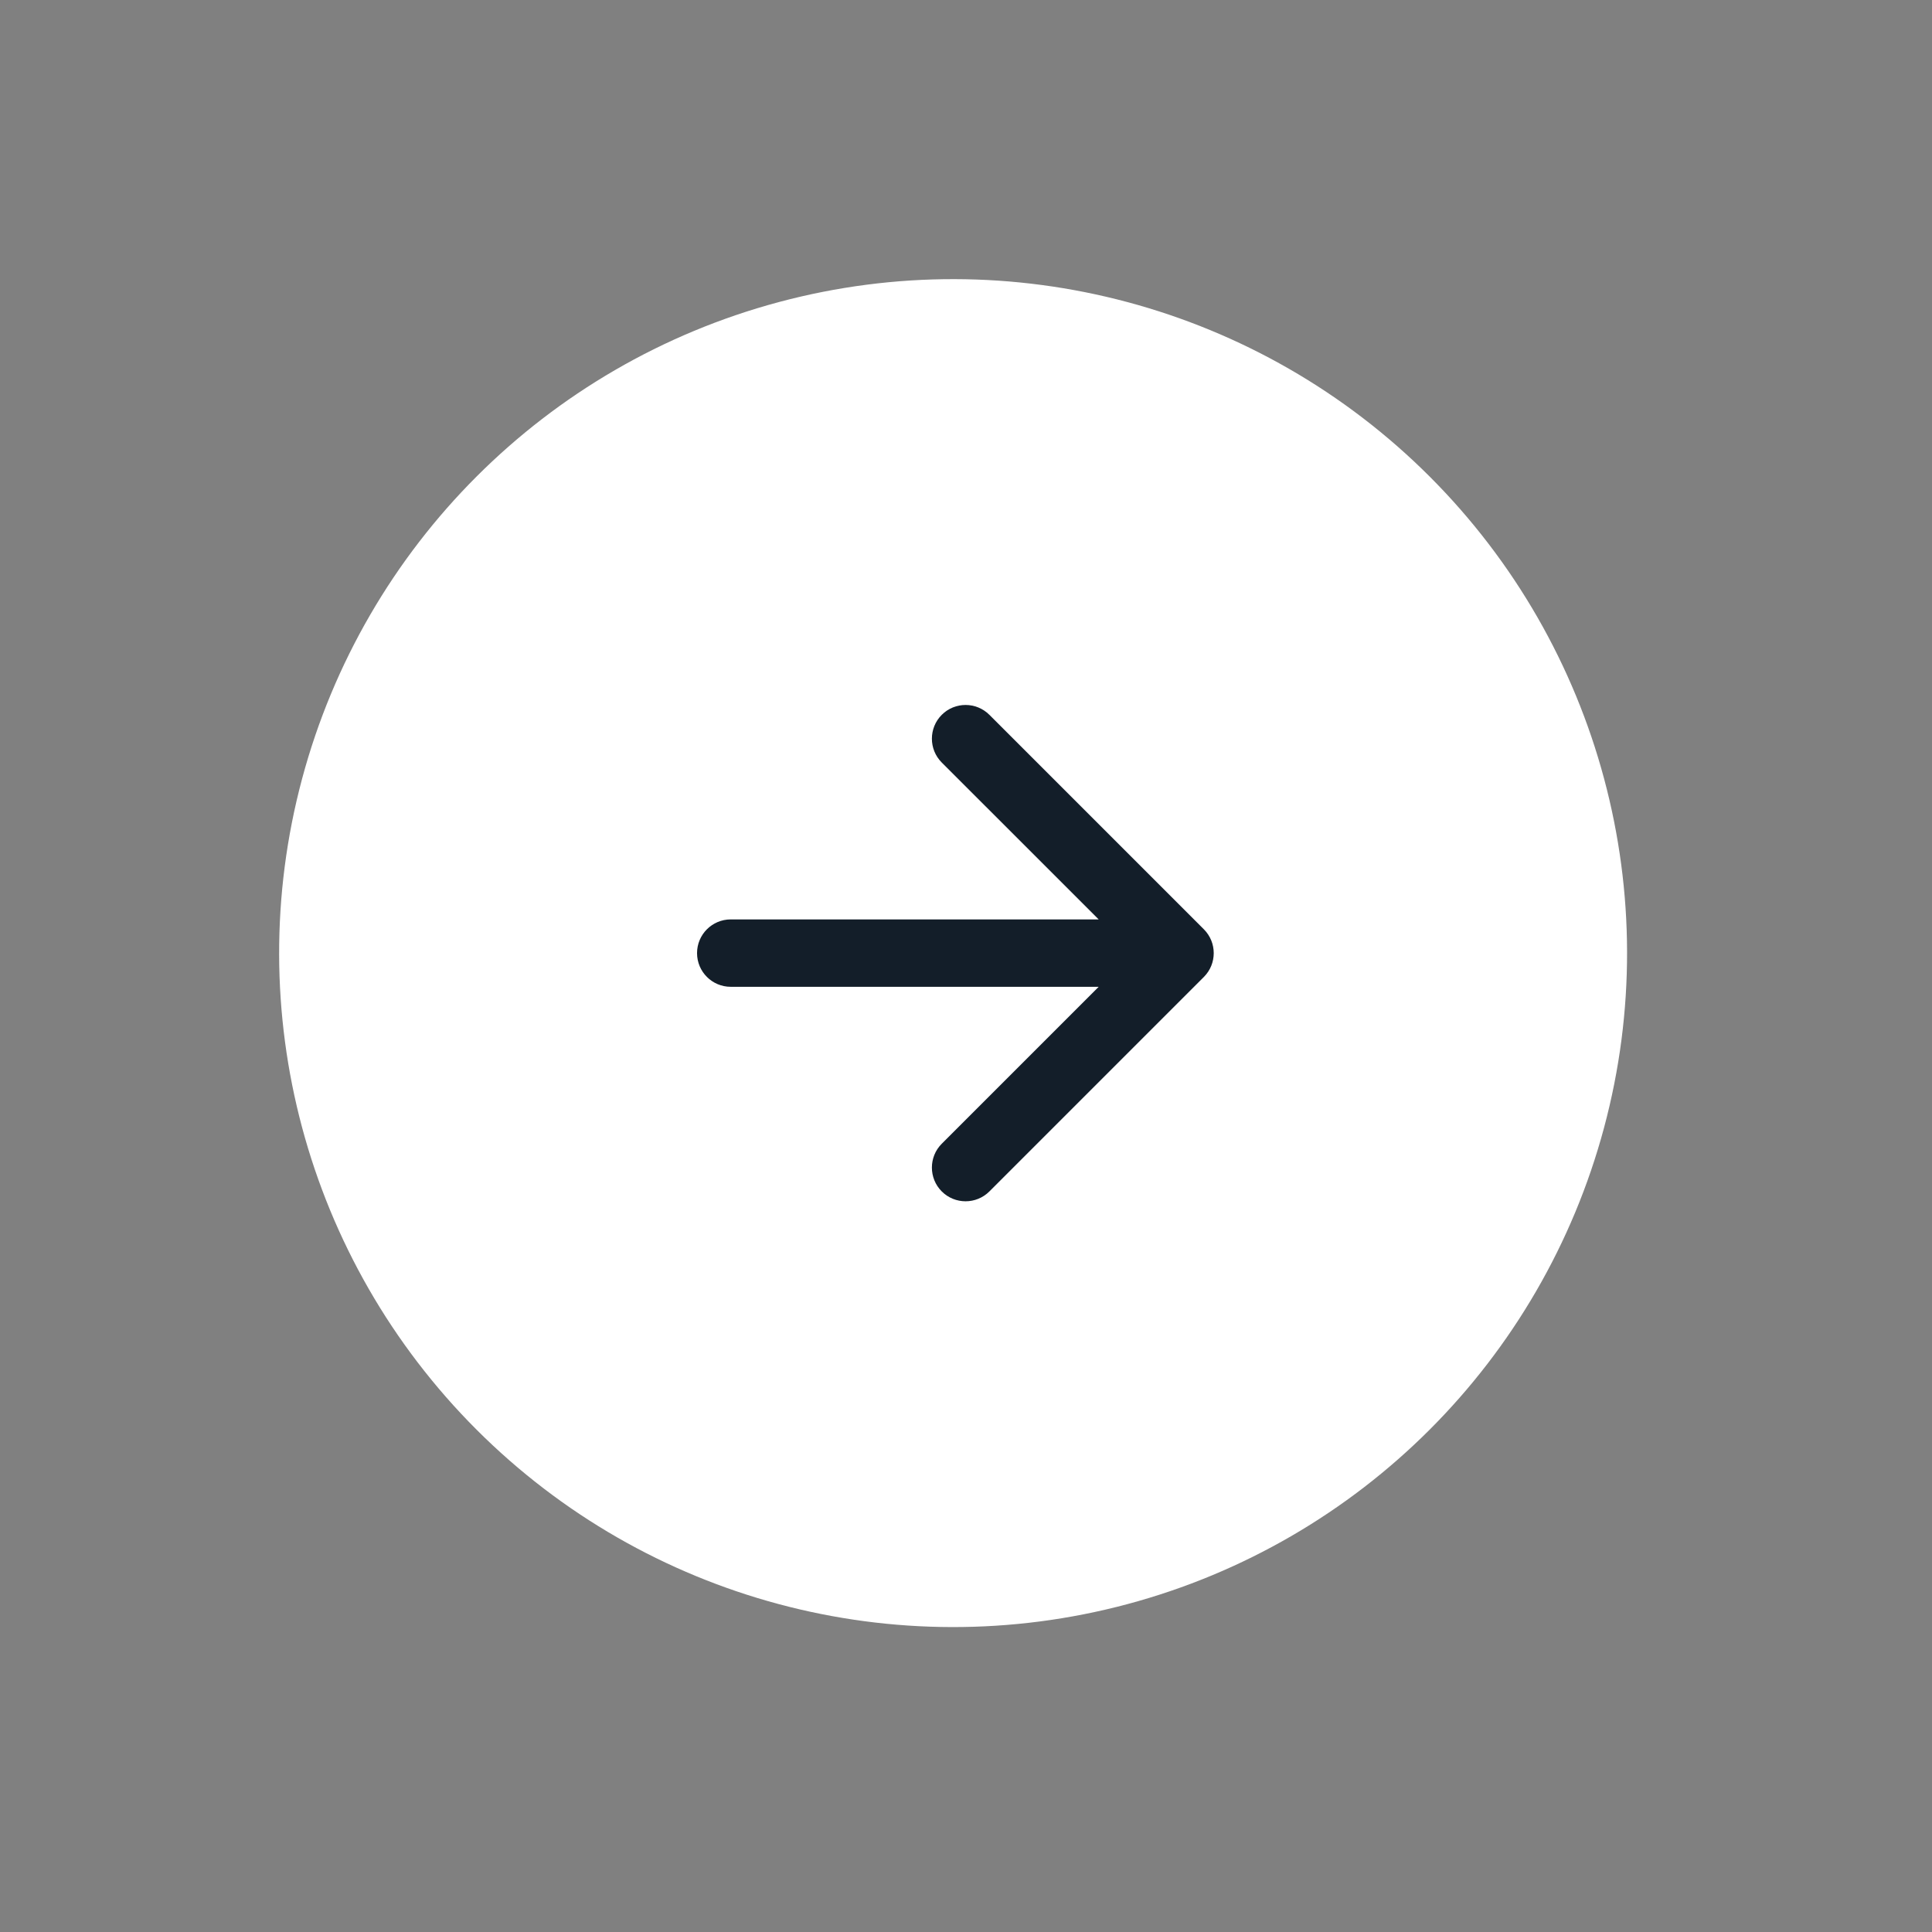
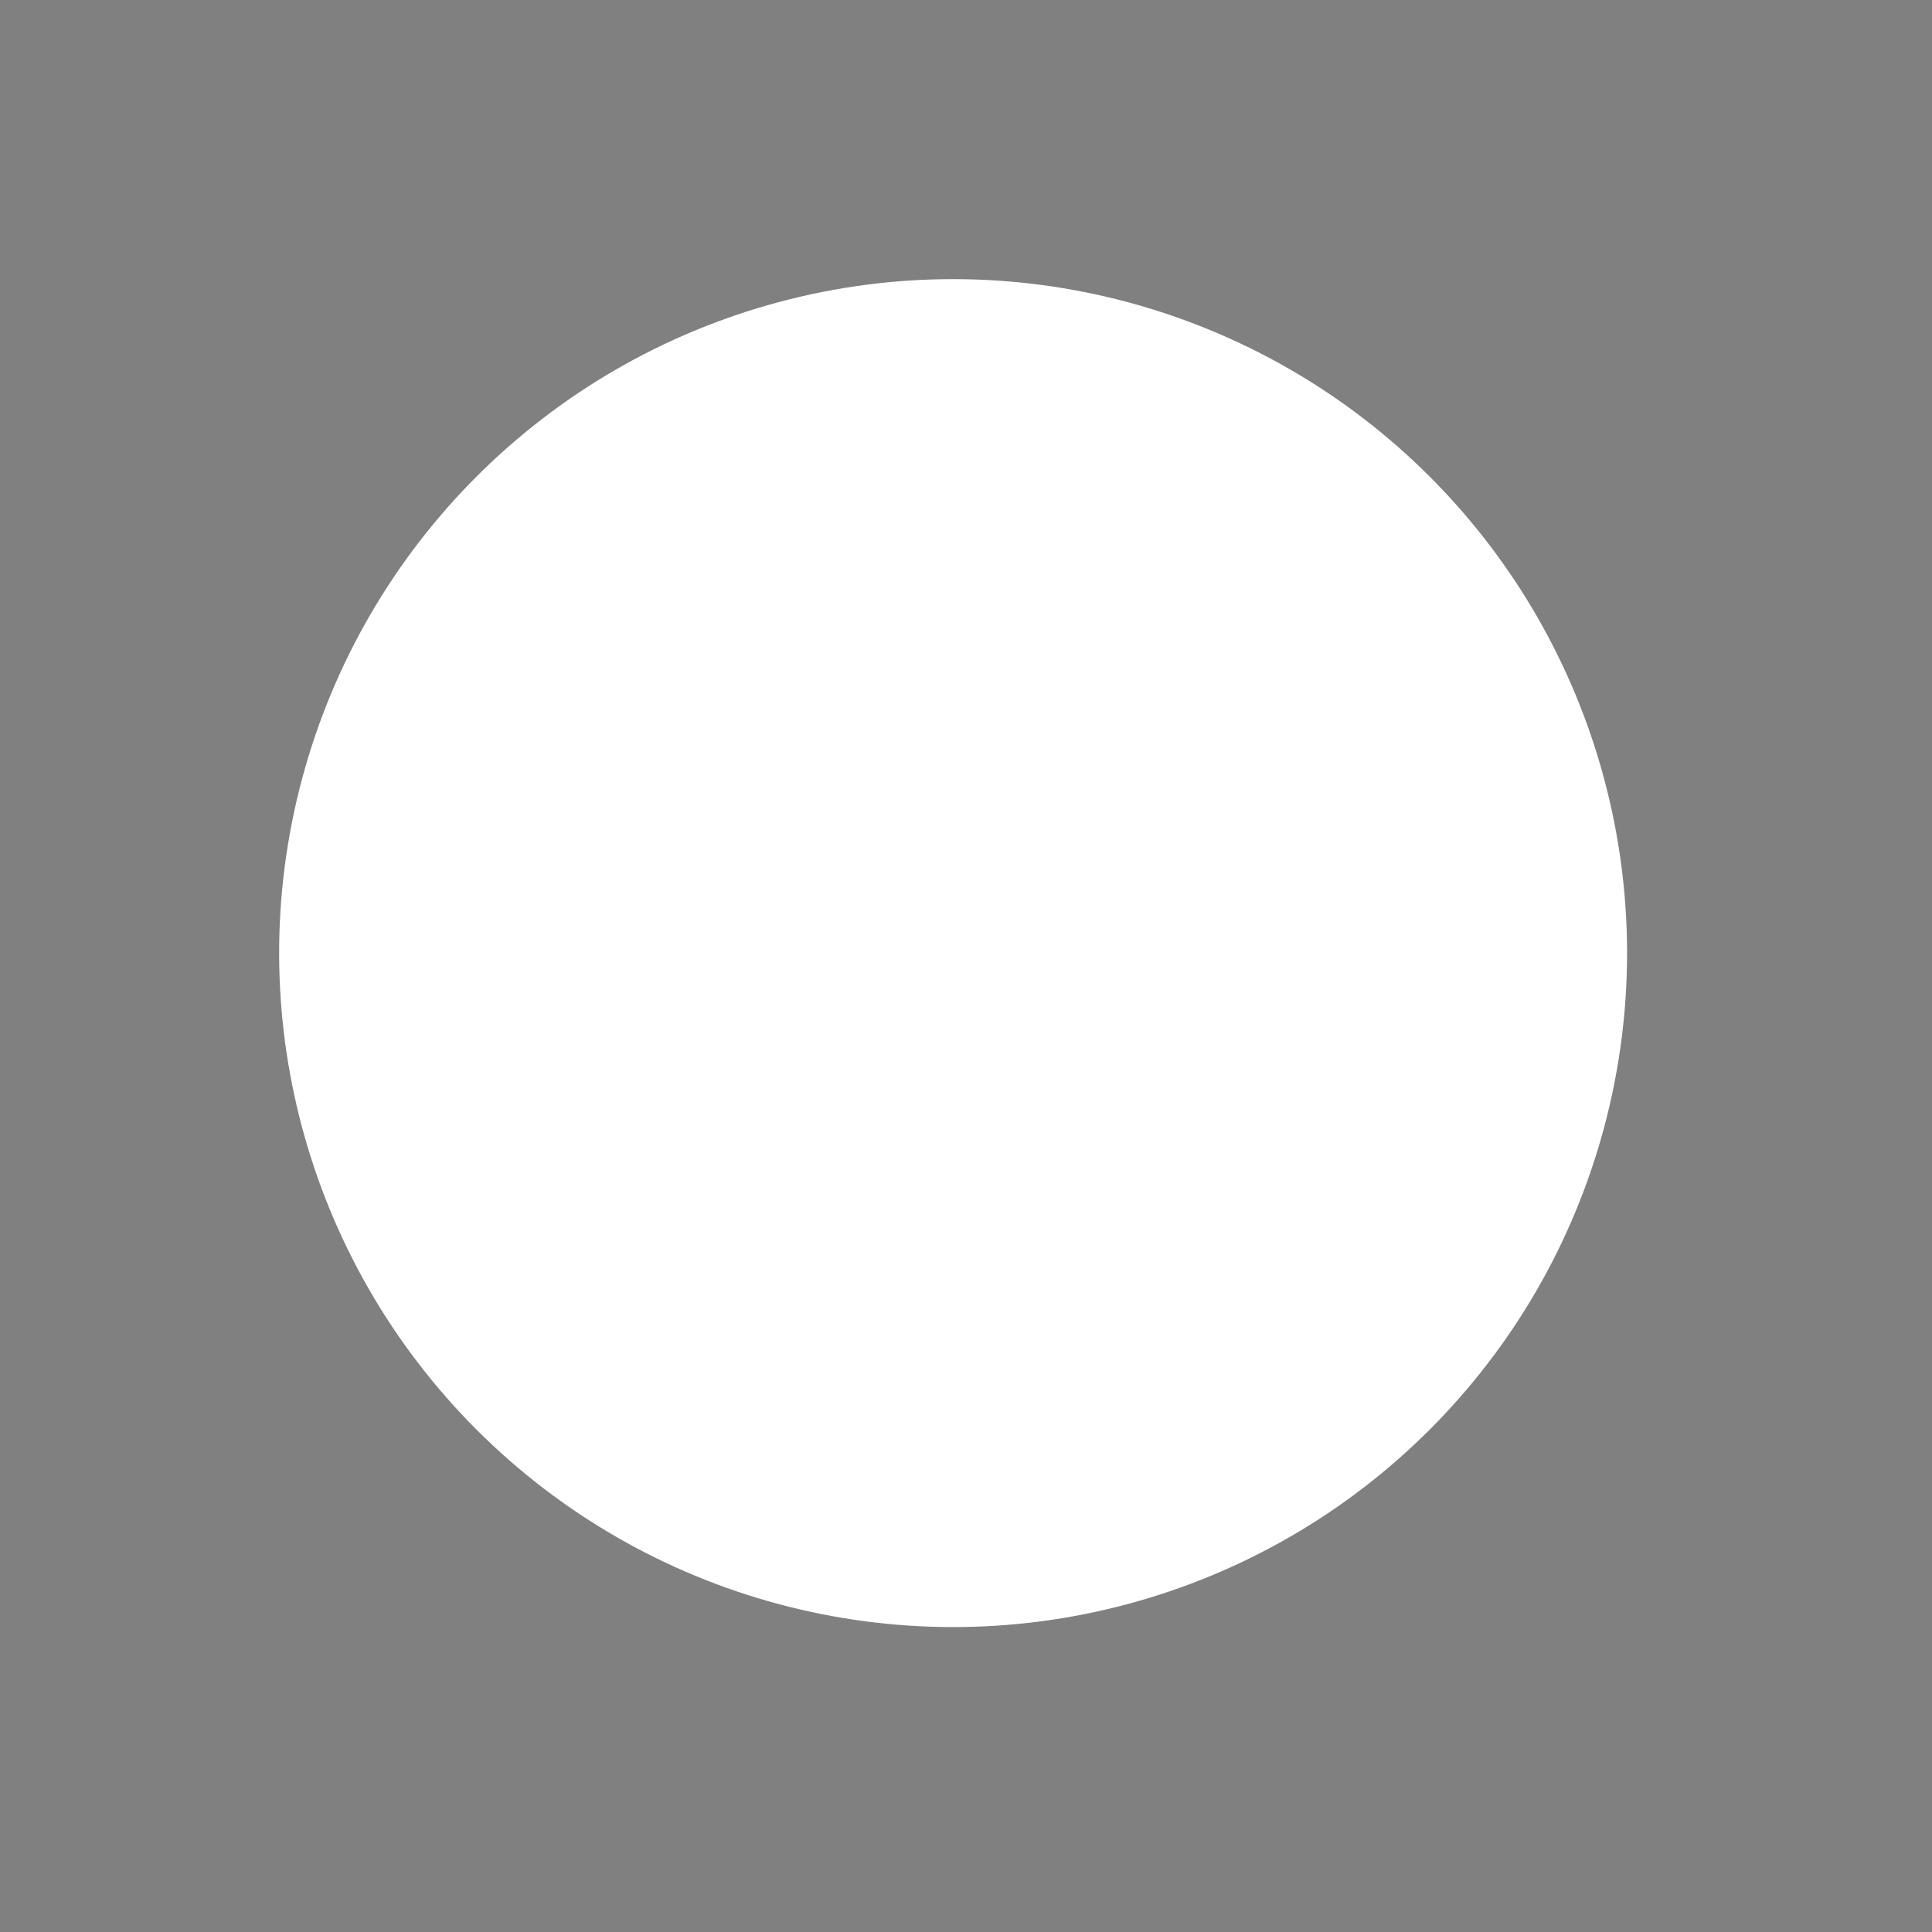
<svg xmlns="http://www.w3.org/2000/svg" width="43" height="43" viewBox="0 0 43 43" fill="none">
  <rect x="0" y="0" width="43" height="43" fill="#808080" stroke="none" />
  <circle cx="21.213" cy="21.213" r="15" transform="rotate(-45 21.213 21.213)" fill="white" />
-   <path d="M16.264 20.463C15.85 20.463 15.514 20.799 15.514 21.213C15.514 21.628 15.85 21.963 16.264 21.963V20.463ZM26.794 21.744C27.087 21.451 27.087 20.976 26.794 20.683L22.021 15.91C21.728 15.617 21.253 15.617 20.96 15.91C20.668 16.203 20.668 16.678 20.96 16.971L25.203 21.213L20.96 25.456C20.668 25.749 20.668 26.224 20.96 26.517C21.253 26.81 21.728 26.81 22.021 26.517L26.794 21.744ZM16.264 21.963H26.264V20.463H16.264V21.963Z" fill="#131E29" />
</svg>